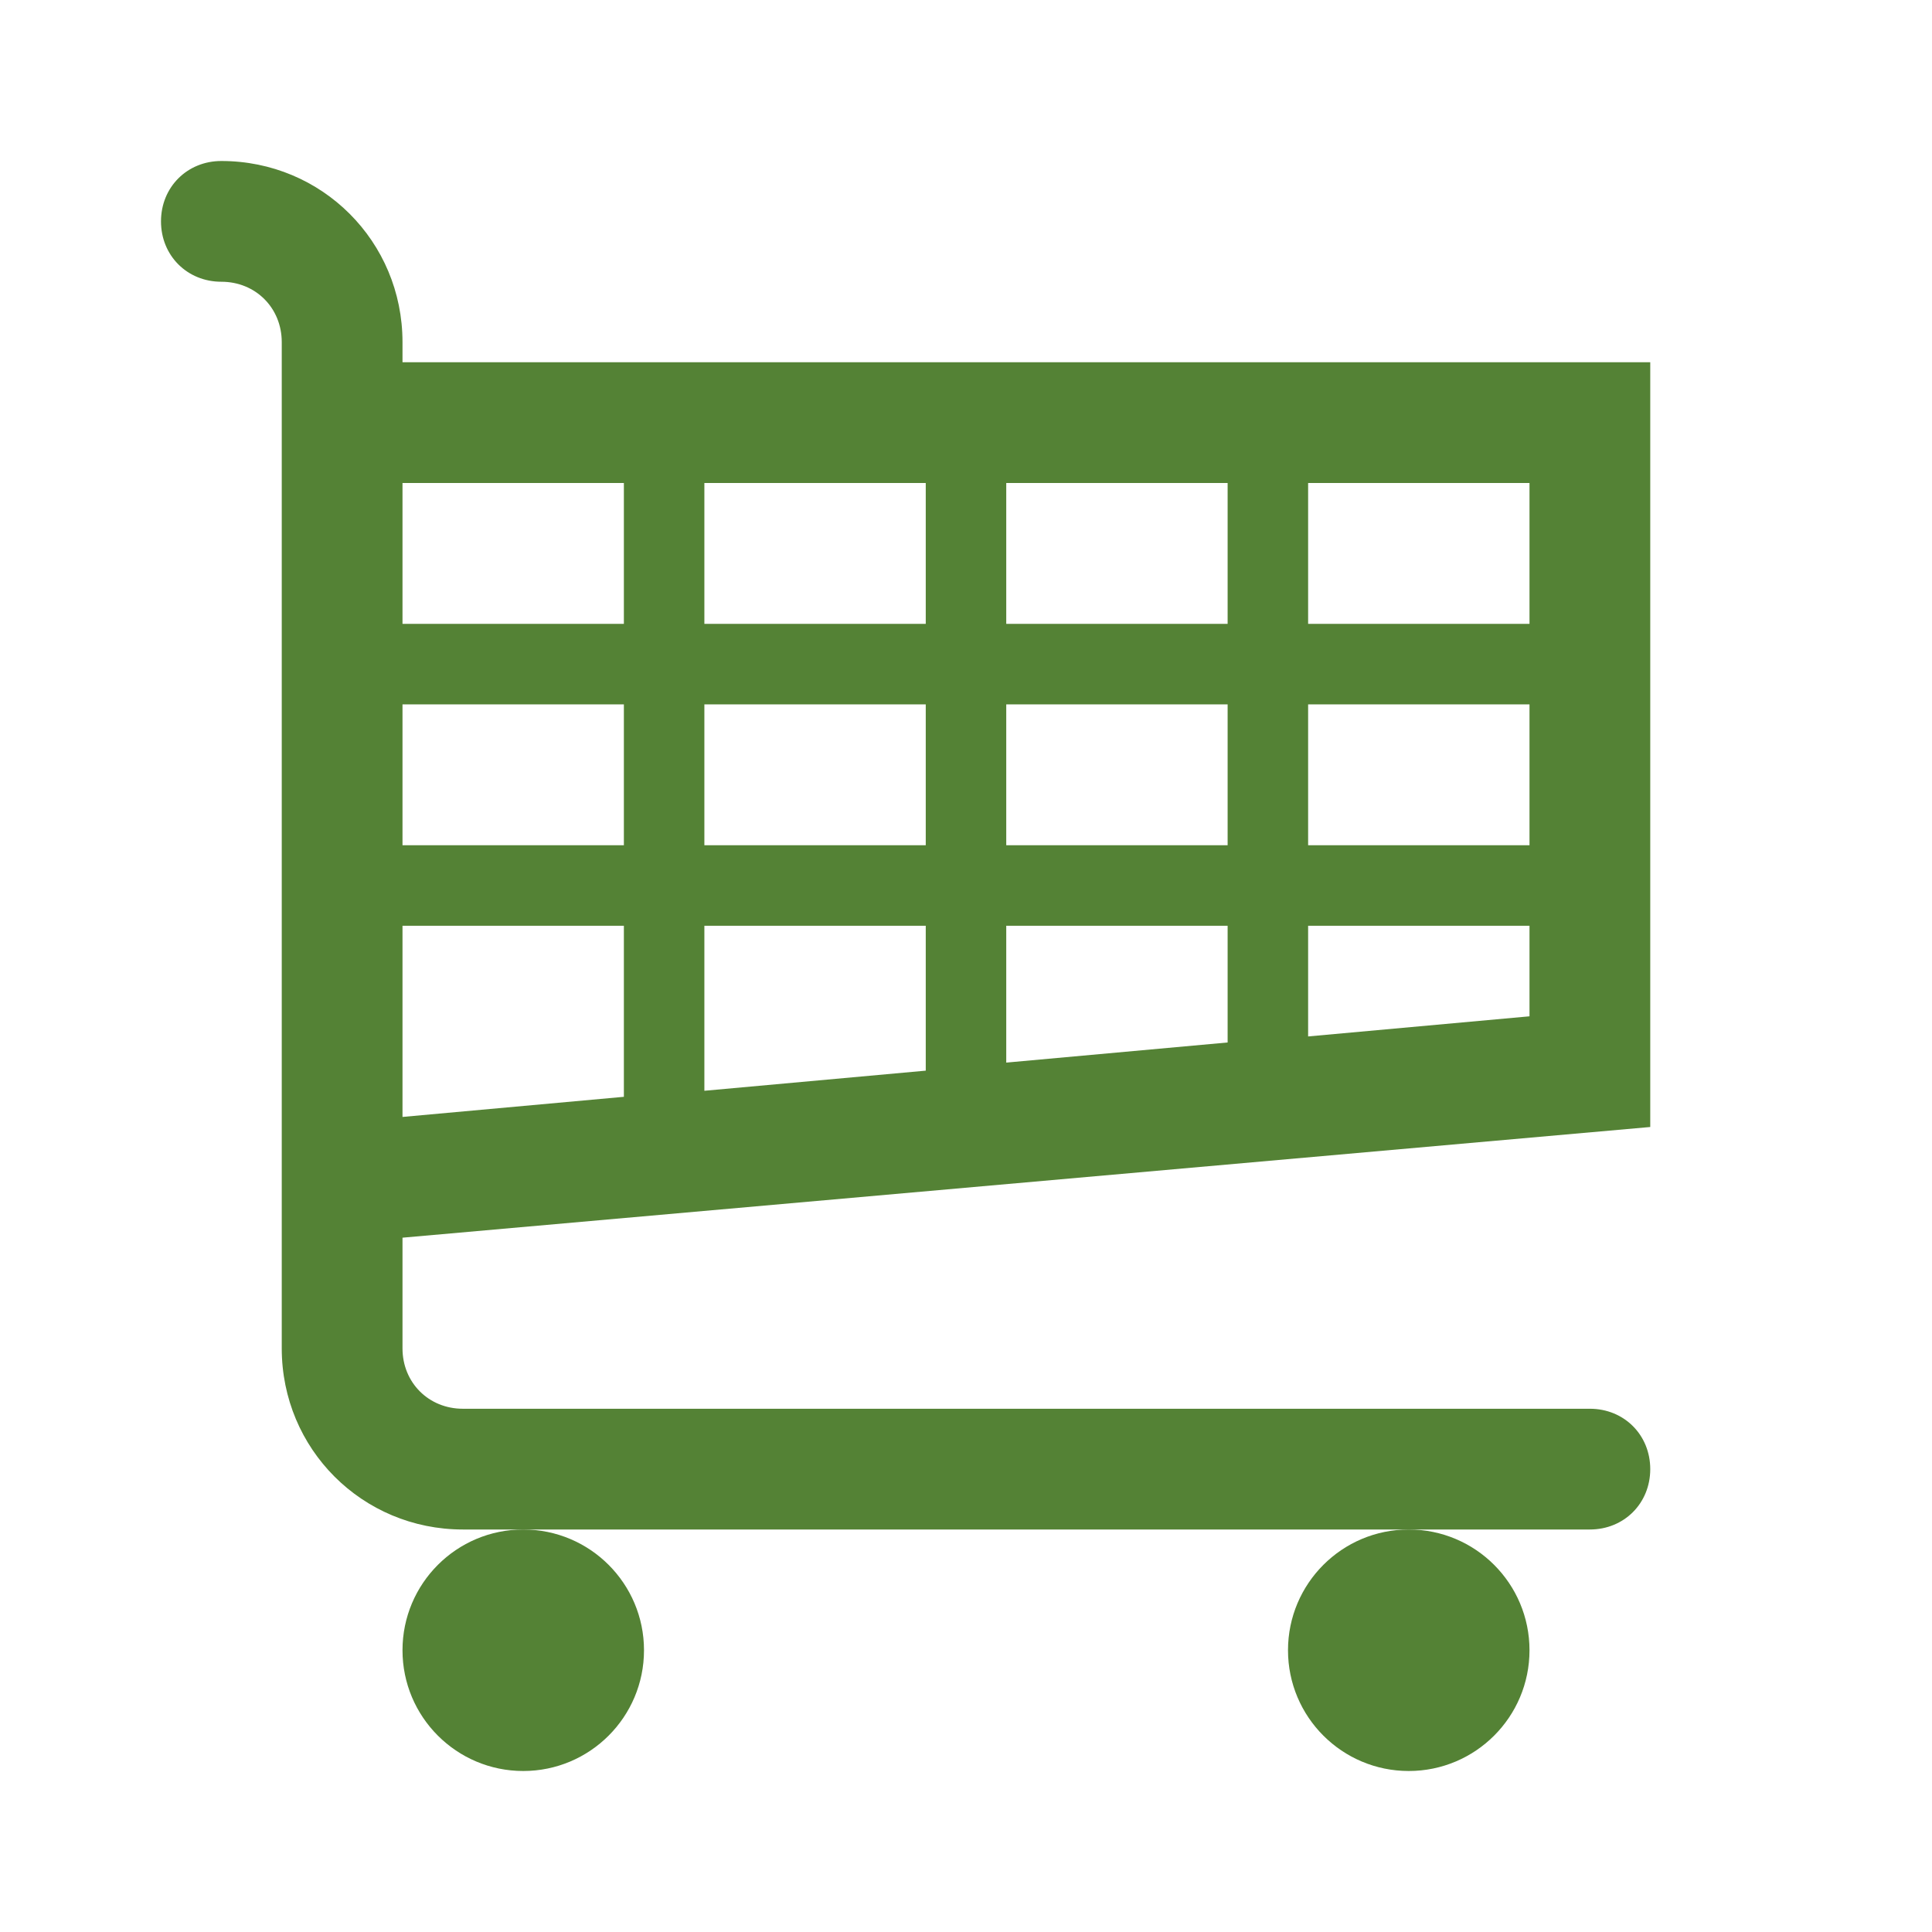
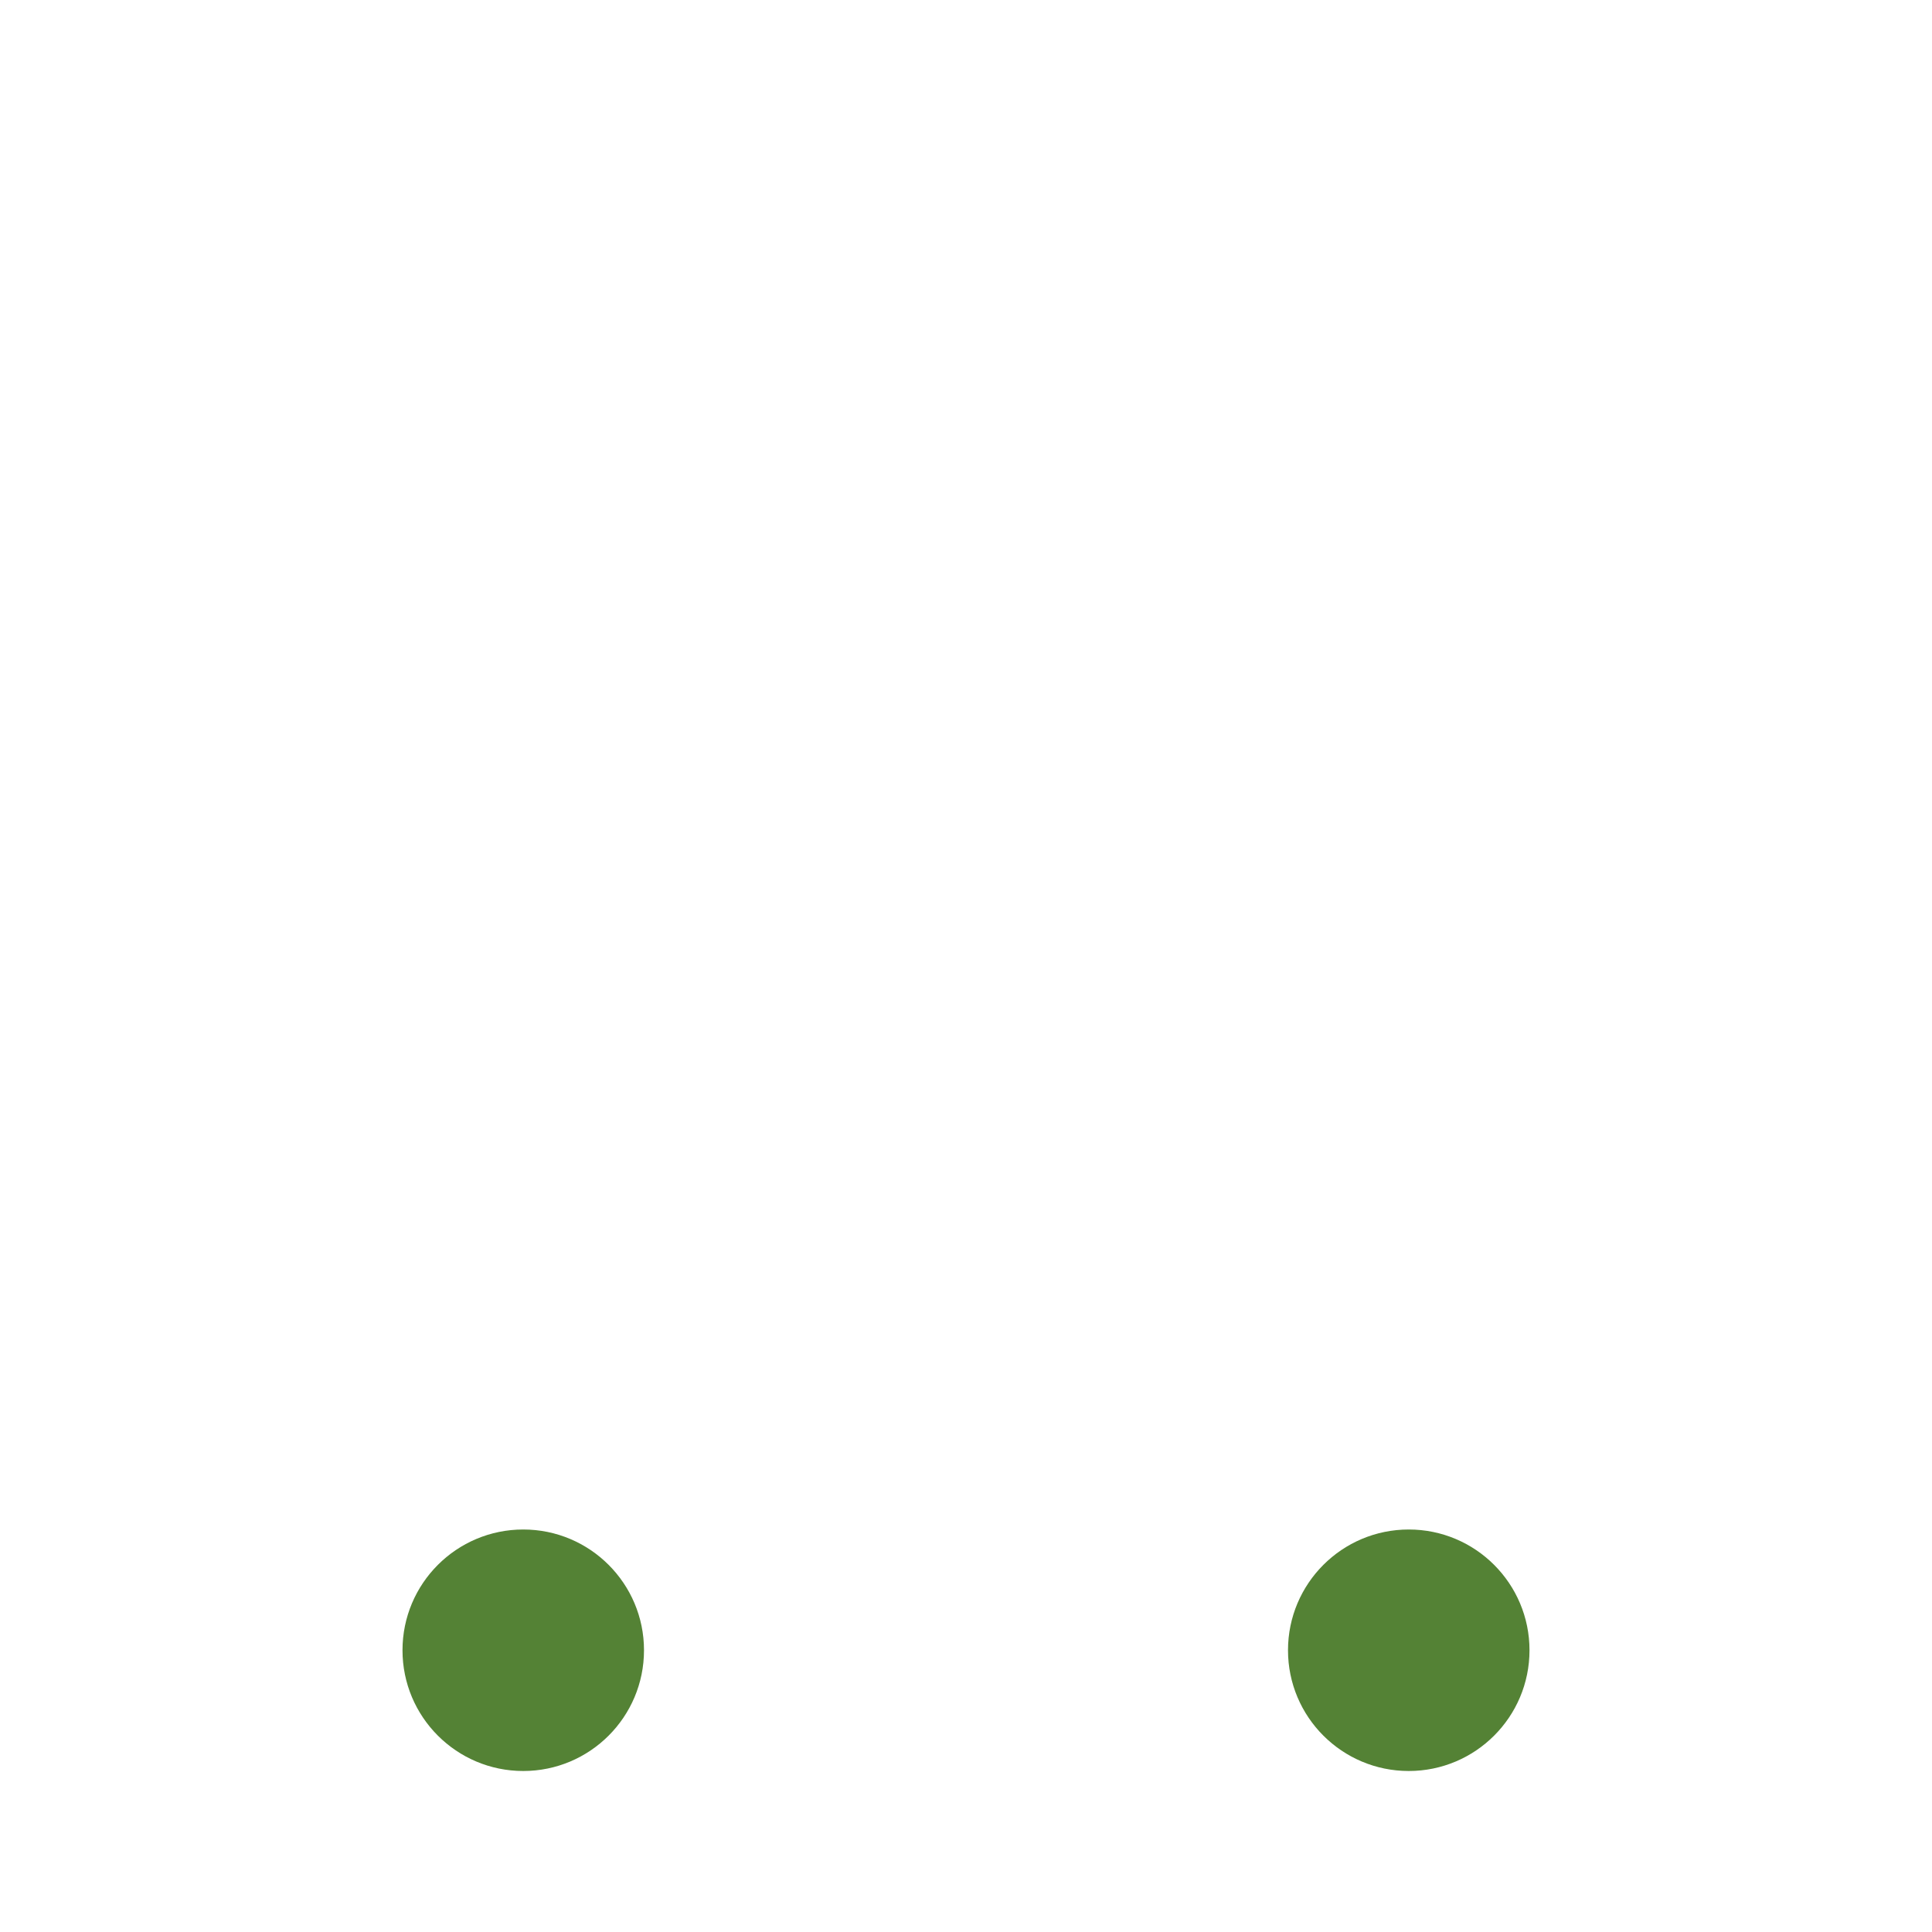
<svg xmlns="http://www.w3.org/2000/svg" version="1.1" viewBox="0 0 96 96" id="Icons_ShoppingCart" overflow="hidden">
  <style>
.MsftOfcThm_Accent6_lumMod_75_Fill {
 fill:#548235; 
}
</style>
-   <path d=" M 31 31 L 20 31 L 20 24 L 31 24 L 31 31 Z M 46 24 L 46 31 L 35 31 L 35 24 L 46 24 Z M 61 24 L 61 31 L 50 31 L 50 24 L 61 24 Z M 76 24 L 76 31 L 65 31 L 65 24 L 76 24 Z M 76 42 L 65 42 L 65 35 L 76 35 L 76 42 Z M 76 50.5 L 65 51.5 L 65 46 L 76 46 L 76 50.5 Z M 31 46 L 31 54.5 L 20 55.5 L 20 46 L 31 46 Z M 31 42 L 20 42 L 20 35 L 31 35 L 31 42 Z M 46 42 L 35 42 L 35 35 L 46 35 L 46 42 Z M 50 42 L 50 35 L 61 35 L 61 42 L 50 42 Z M 46 53.2 L 35 54.2 L 35 46 L 46 46 L 46 53.2 Z M 50 46 L 61 46 L 61 51.8 L 50 52.8 L 50 46 Z M 82 56 L 82 18 L 20 18 L 20 17 C 20 12 16 8 11 8 C 9.3 8 8 9.3 8 11 C 8 12.7 9.3 14 11 14 C 12.7 14 14 15.3 14 17 L 14 67 C 14 72 18 76 23 76 L 26 76 L 70 76 L 79 76 C 80.7 76 82 74.7 82 73 C 82 71.3 80.7 70 79 70 L 23 70 C 21.3 70 20 68.7 20 67 L 20 61.5 L 82 56 Z" class="MsftOfcThm_Accent6_lumMod_75_Fill" stroke="none" stroke-width="1" stroke-dasharray="" stroke-dashoffset="1" fill="#548235" fill-opacity="1" />
  <circle cx="26" cy="82" r="6" class="MsftOfcThm_Accent6_lumMod_75_Fill" stroke="none" stroke-width="1" stroke-dasharray="" stroke-dashoffset="1" fill="#548235" fill-opacity="1" />
  <circle cx="70" cy="82" r="6" class="MsftOfcThm_Accent6_lumMod_75_Fill" stroke="none" stroke-width="1" stroke-dasharray="" stroke-dashoffset="1" fill="#548235" fill-opacity="1" />
</svg>